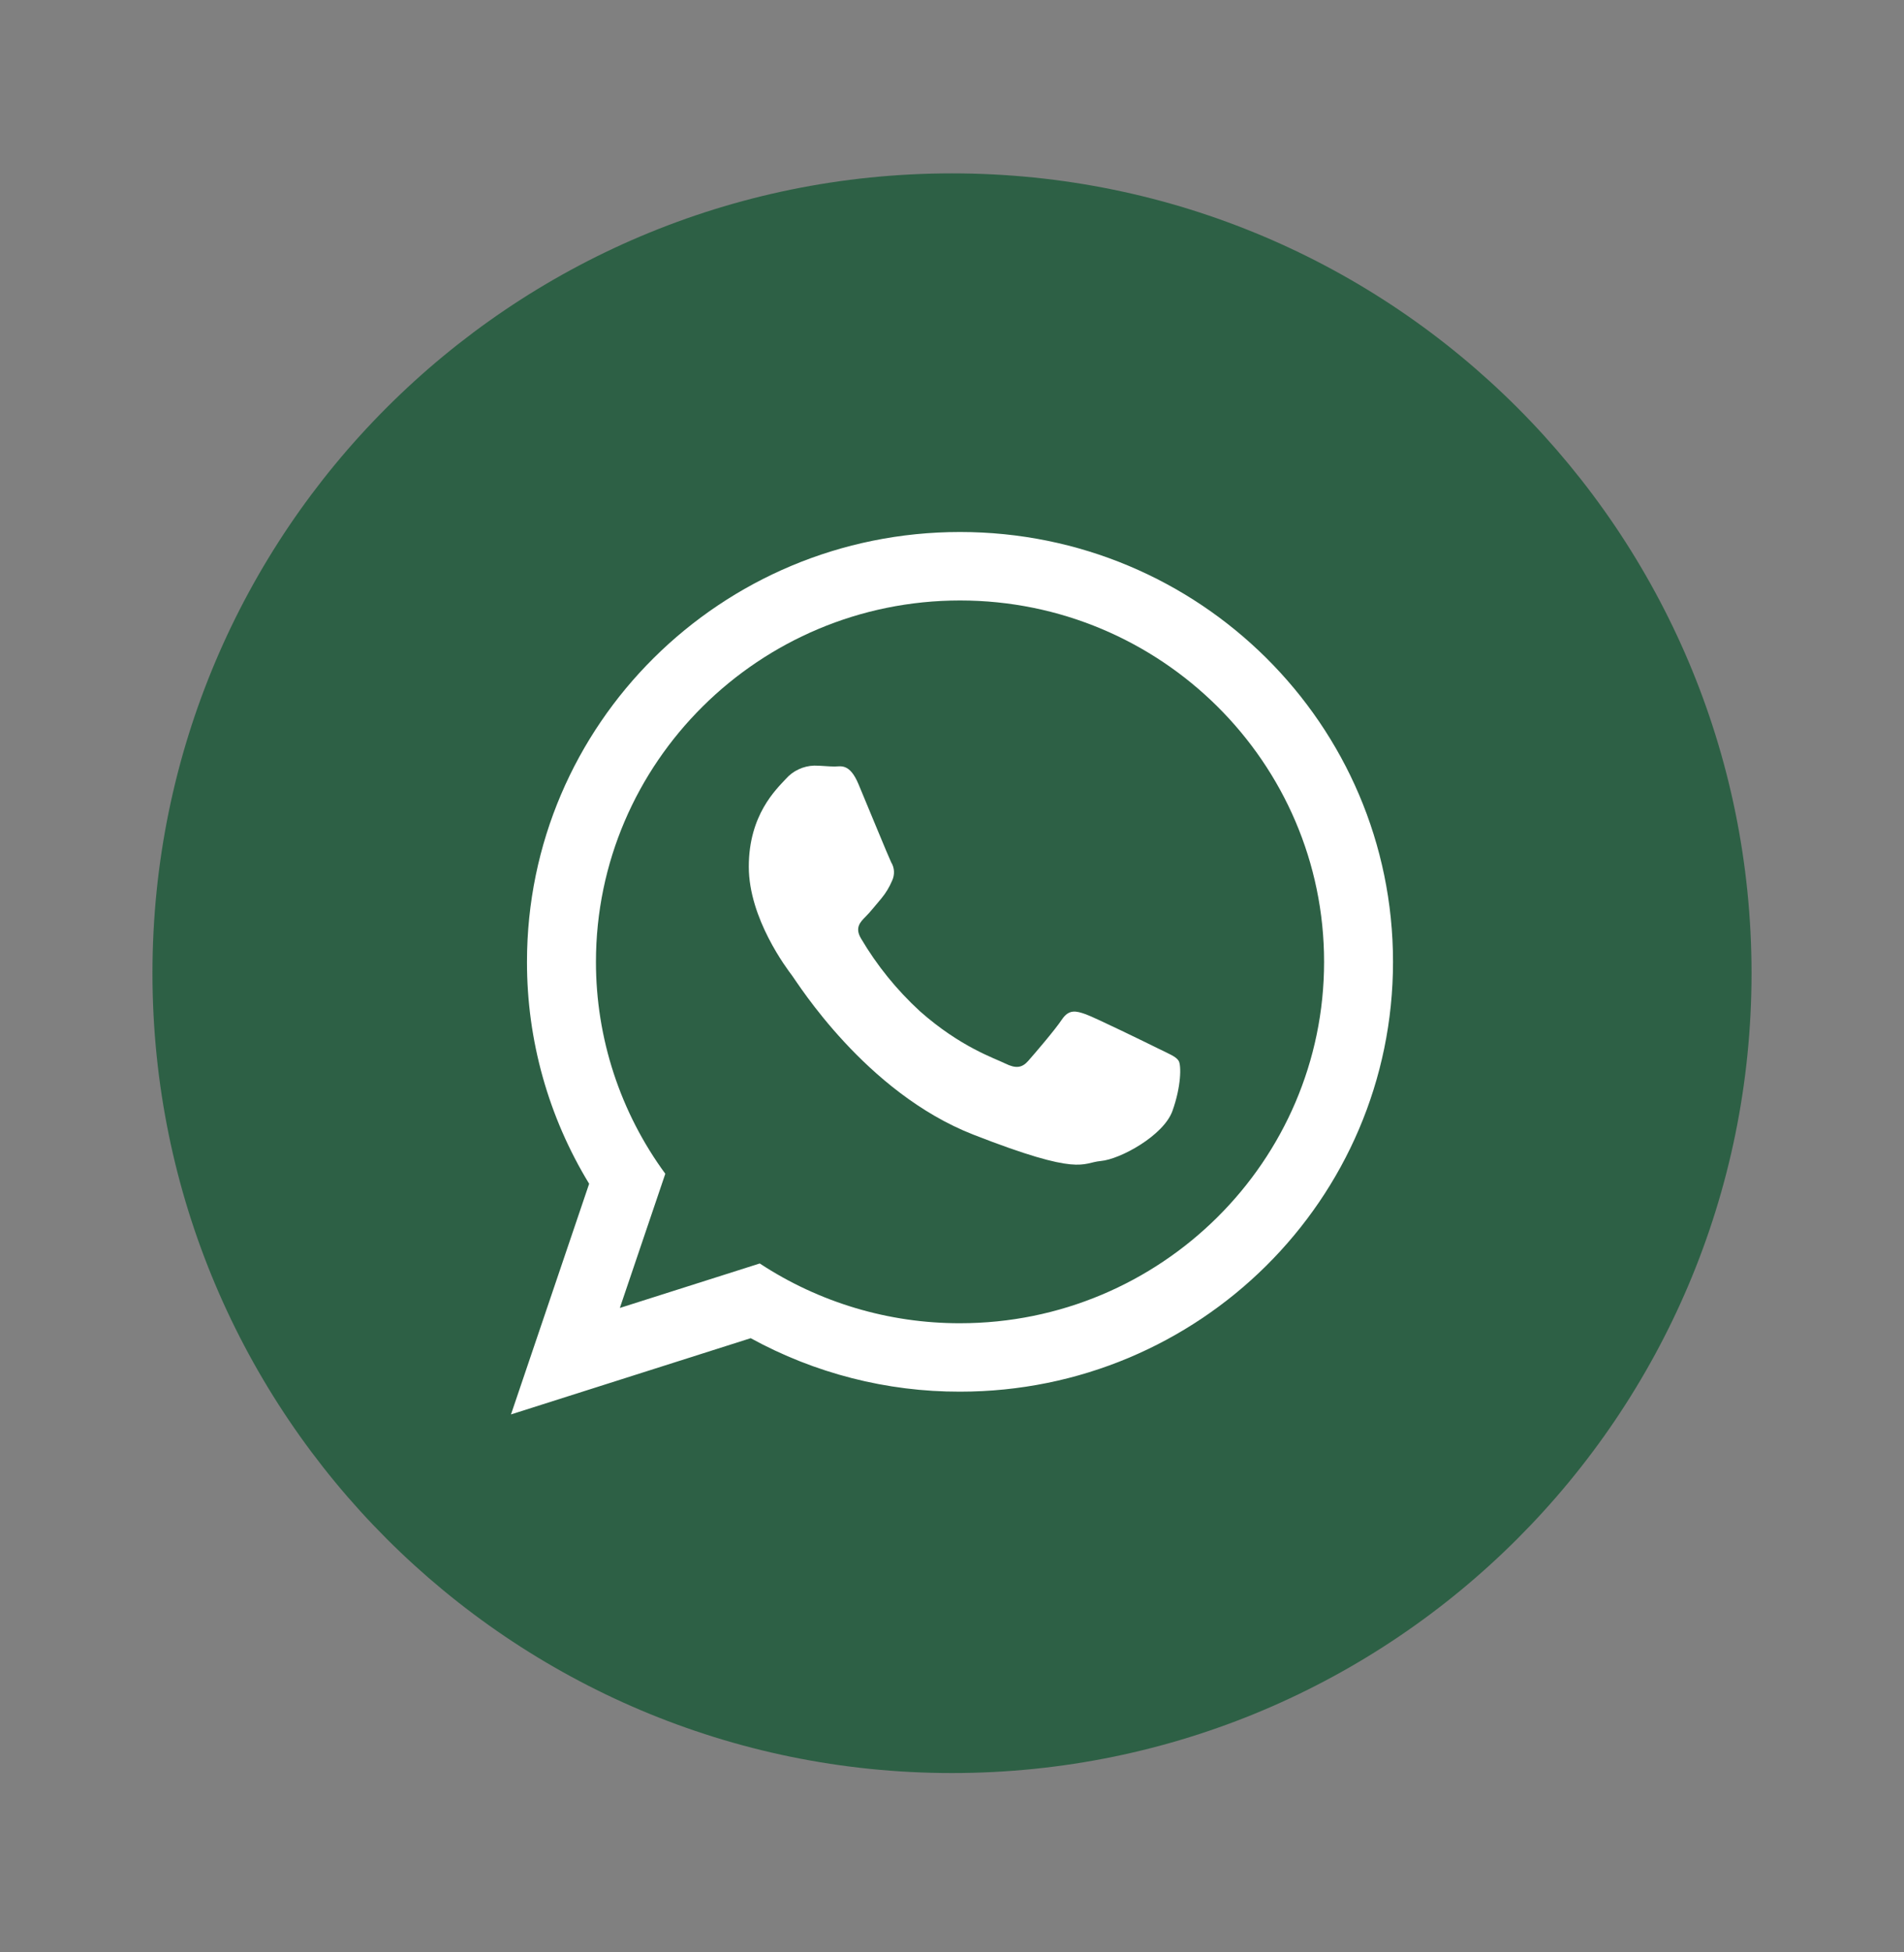
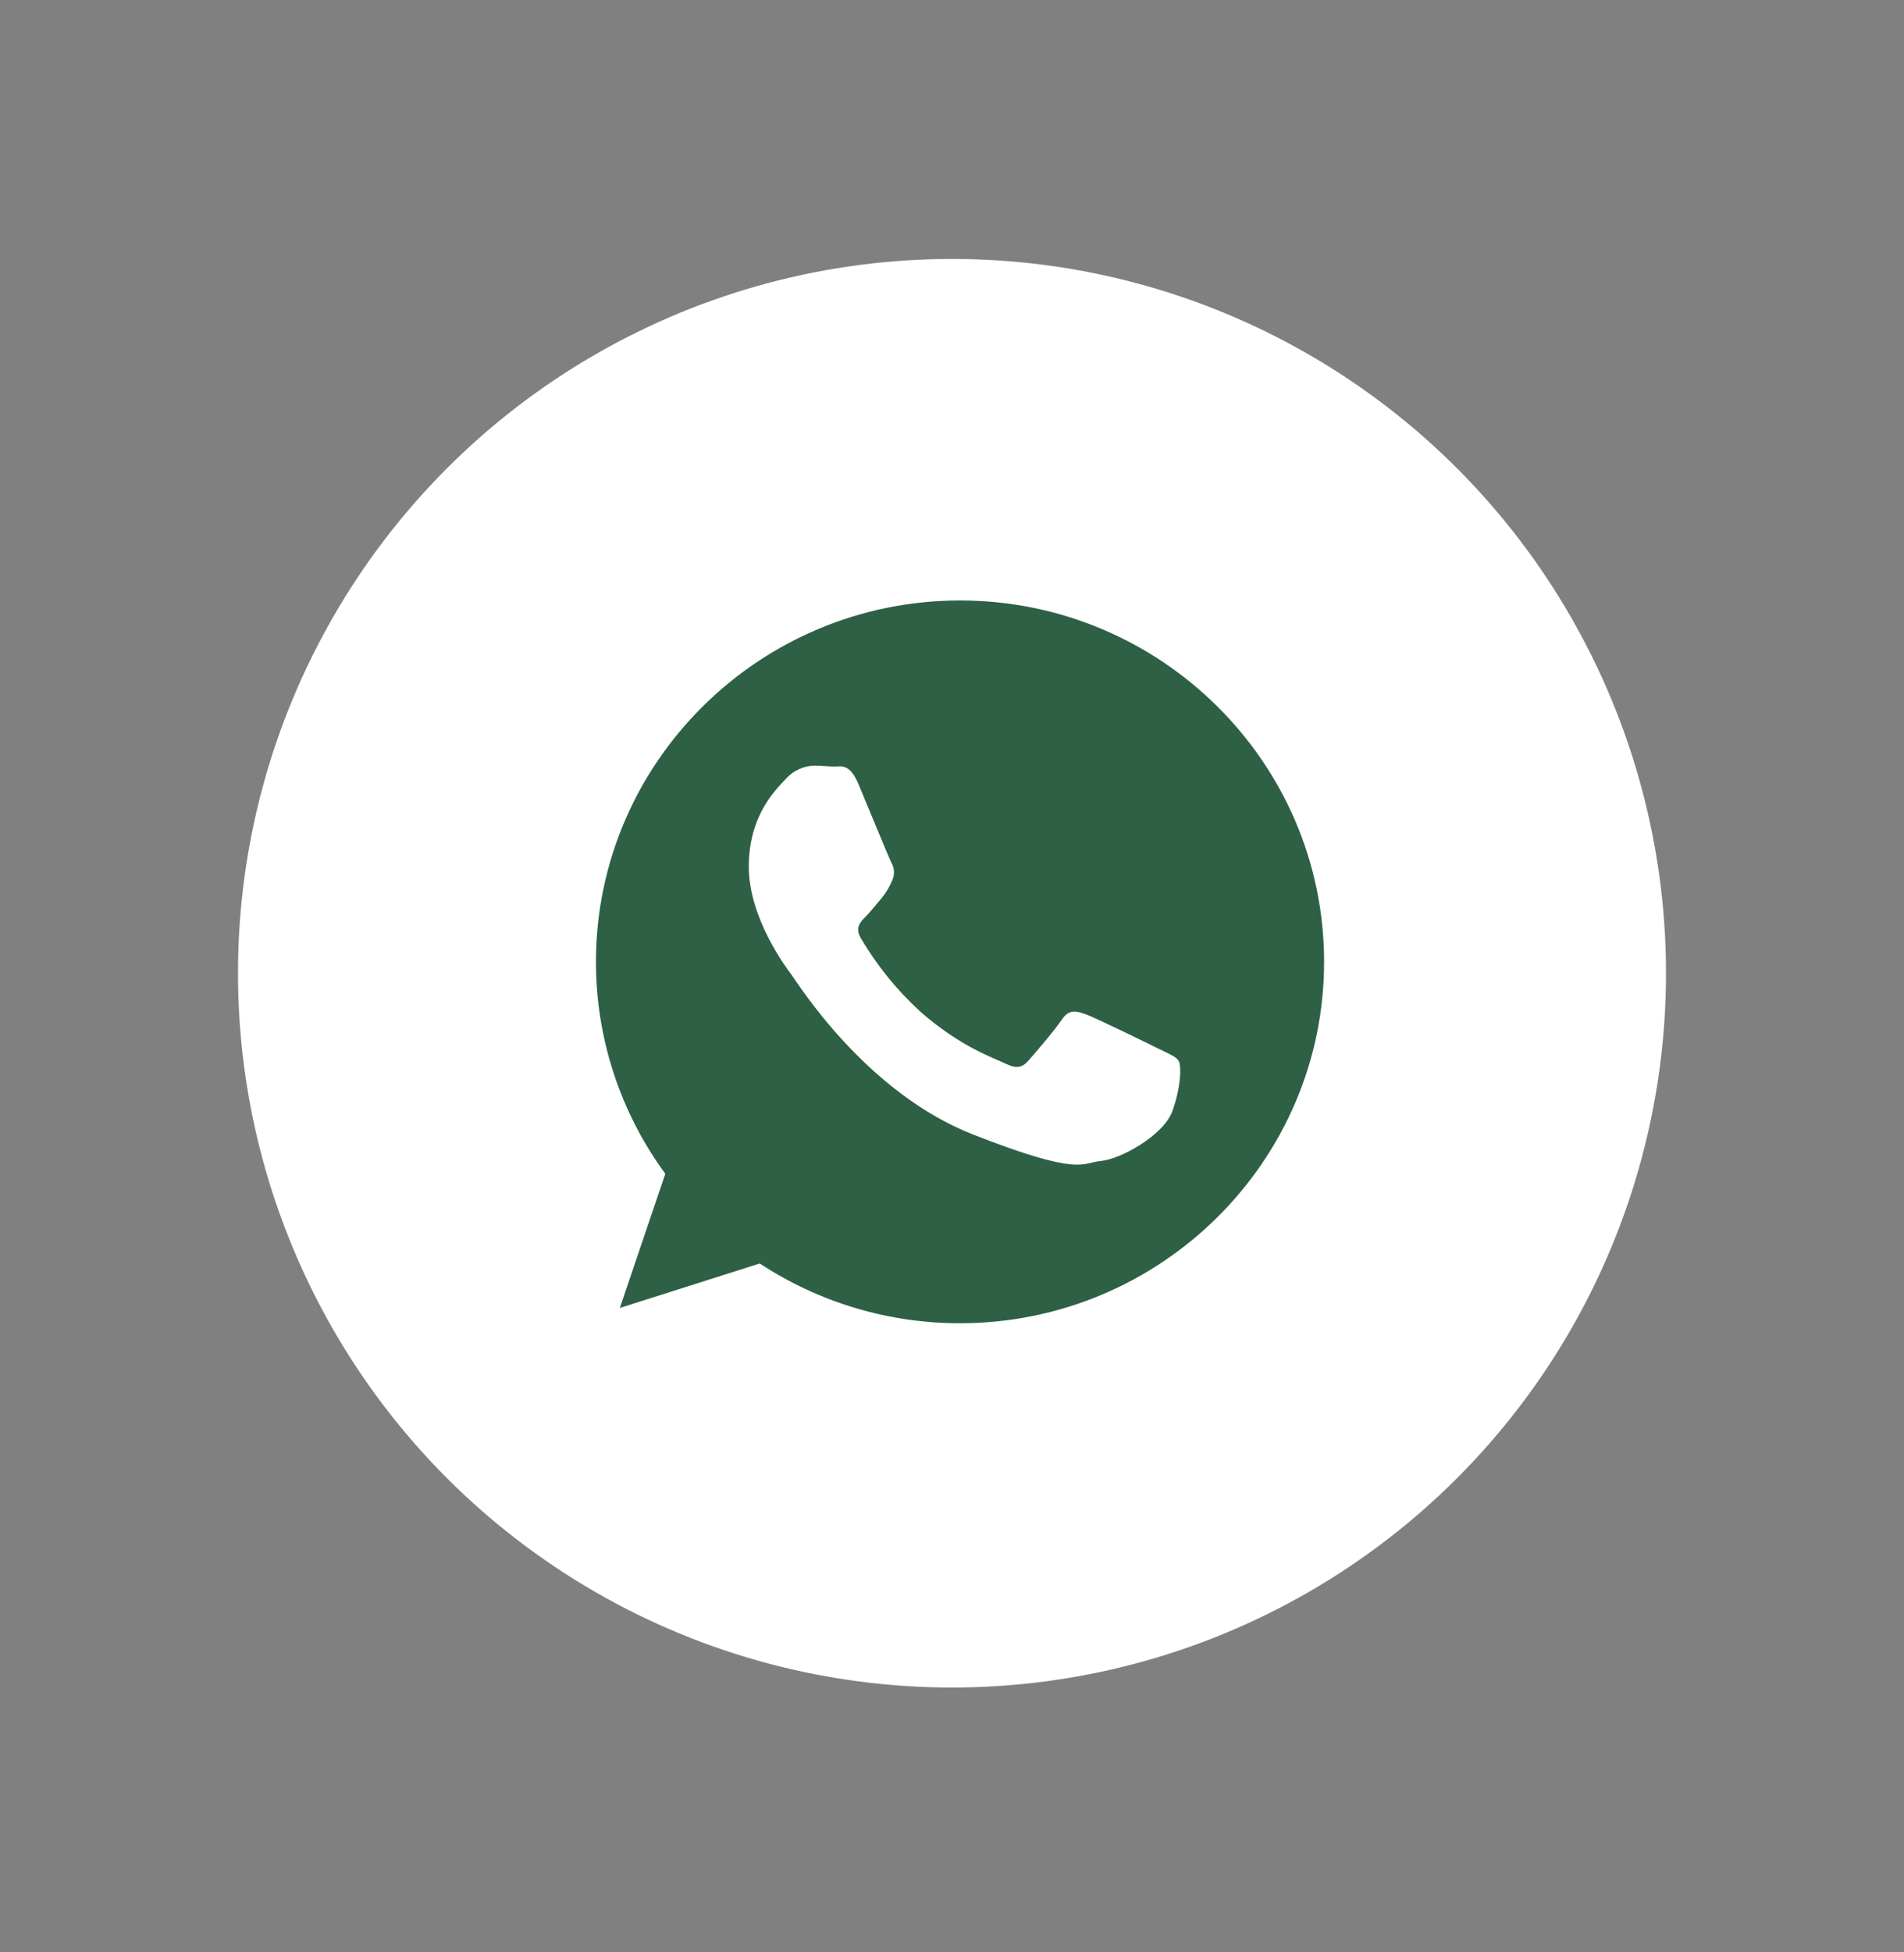
<svg xmlns="http://www.w3.org/2000/svg" width="40" height="41" viewBox="0 0 40 41" fill="none">
  <rect x="0" y="0" width="40" height="41" fill="#808080" stroke="none" />
  <circle cx="20" cy="20.438" r="15" fill="white" />
  <path d="M13.022 27.467L15.961 26.533C17.21 27.354 18.673 27.79 20.168 27.788C24.385 27.788 27.817 24.384 27.817 20.199C27.817 16.015 24.386 12.61 20.169 12.61C15.952 12.61 12.52 16.015 12.52 20.199C12.519 21.8 13.03 23.359 13.977 24.649L13.022 27.467ZM16.511 16.355C16.586 16.27 16.677 16.202 16.78 16.155C16.882 16.107 16.993 16.081 17.106 16.078C17.255 16.078 17.403 16.097 17.533 16.097C17.663 16.097 17.849 16.023 18.035 16.466C18.221 16.909 18.667 17.997 18.722 18.108C18.758 18.166 18.778 18.232 18.781 18.299C18.784 18.367 18.77 18.435 18.741 18.496C18.685 18.629 18.61 18.753 18.518 18.865C18.406 18.994 18.284 19.153 18.183 19.252C18.072 19.363 17.956 19.482 18.086 19.704C18.421 20.273 18.839 20.789 19.326 21.236C20.178 21.99 20.896 22.223 21.119 22.334C21.342 22.444 21.472 22.426 21.602 22.278C21.732 22.13 22.16 21.633 22.308 21.411C22.457 21.189 22.606 21.227 22.811 21.3C23.015 21.374 24.111 21.909 24.334 22.02C24.558 22.131 24.706 22.186 24.762 22.278C24.818 22.37 24.817 22.813 24.631 23.33C24.446 23.846 23.535 24.345 23.126 24.381C22.718 24.418 22.718 24.714 20.45 23.828C18.182 22.943 16.753 20.635 16.641 20.488C16.53 20.341 15.731 19.289 15.731 18.2C15.731 17.111 16.307 16.576 16.511 16.355Z" fill="#2D6045" />
-   <path d="M20 37.234C29.277 37.234 36.797 29.714 36.797 20.438C36.797 11.161 29.277 3.641 20 3.641C10.723 3.641 3.203 11.161 3.203 20.438C3.203 29.714 10.723 37.234 20 37.234ZM11.071 20.199C11.071 15.214 15.144 11.172 20.168 11.172C25.193 11.172 29.265 15.214 29.265 20.199C29.265 25.184 25.193 29.225 20.168 29.225C18.631 29.228 17.119 28.841 15.771 28.102L10.735 29.703L12.377 24.859C11.521 23.456 11.069 21.843 11.071 20.199Z" fill="#2D6045" />
</svg>